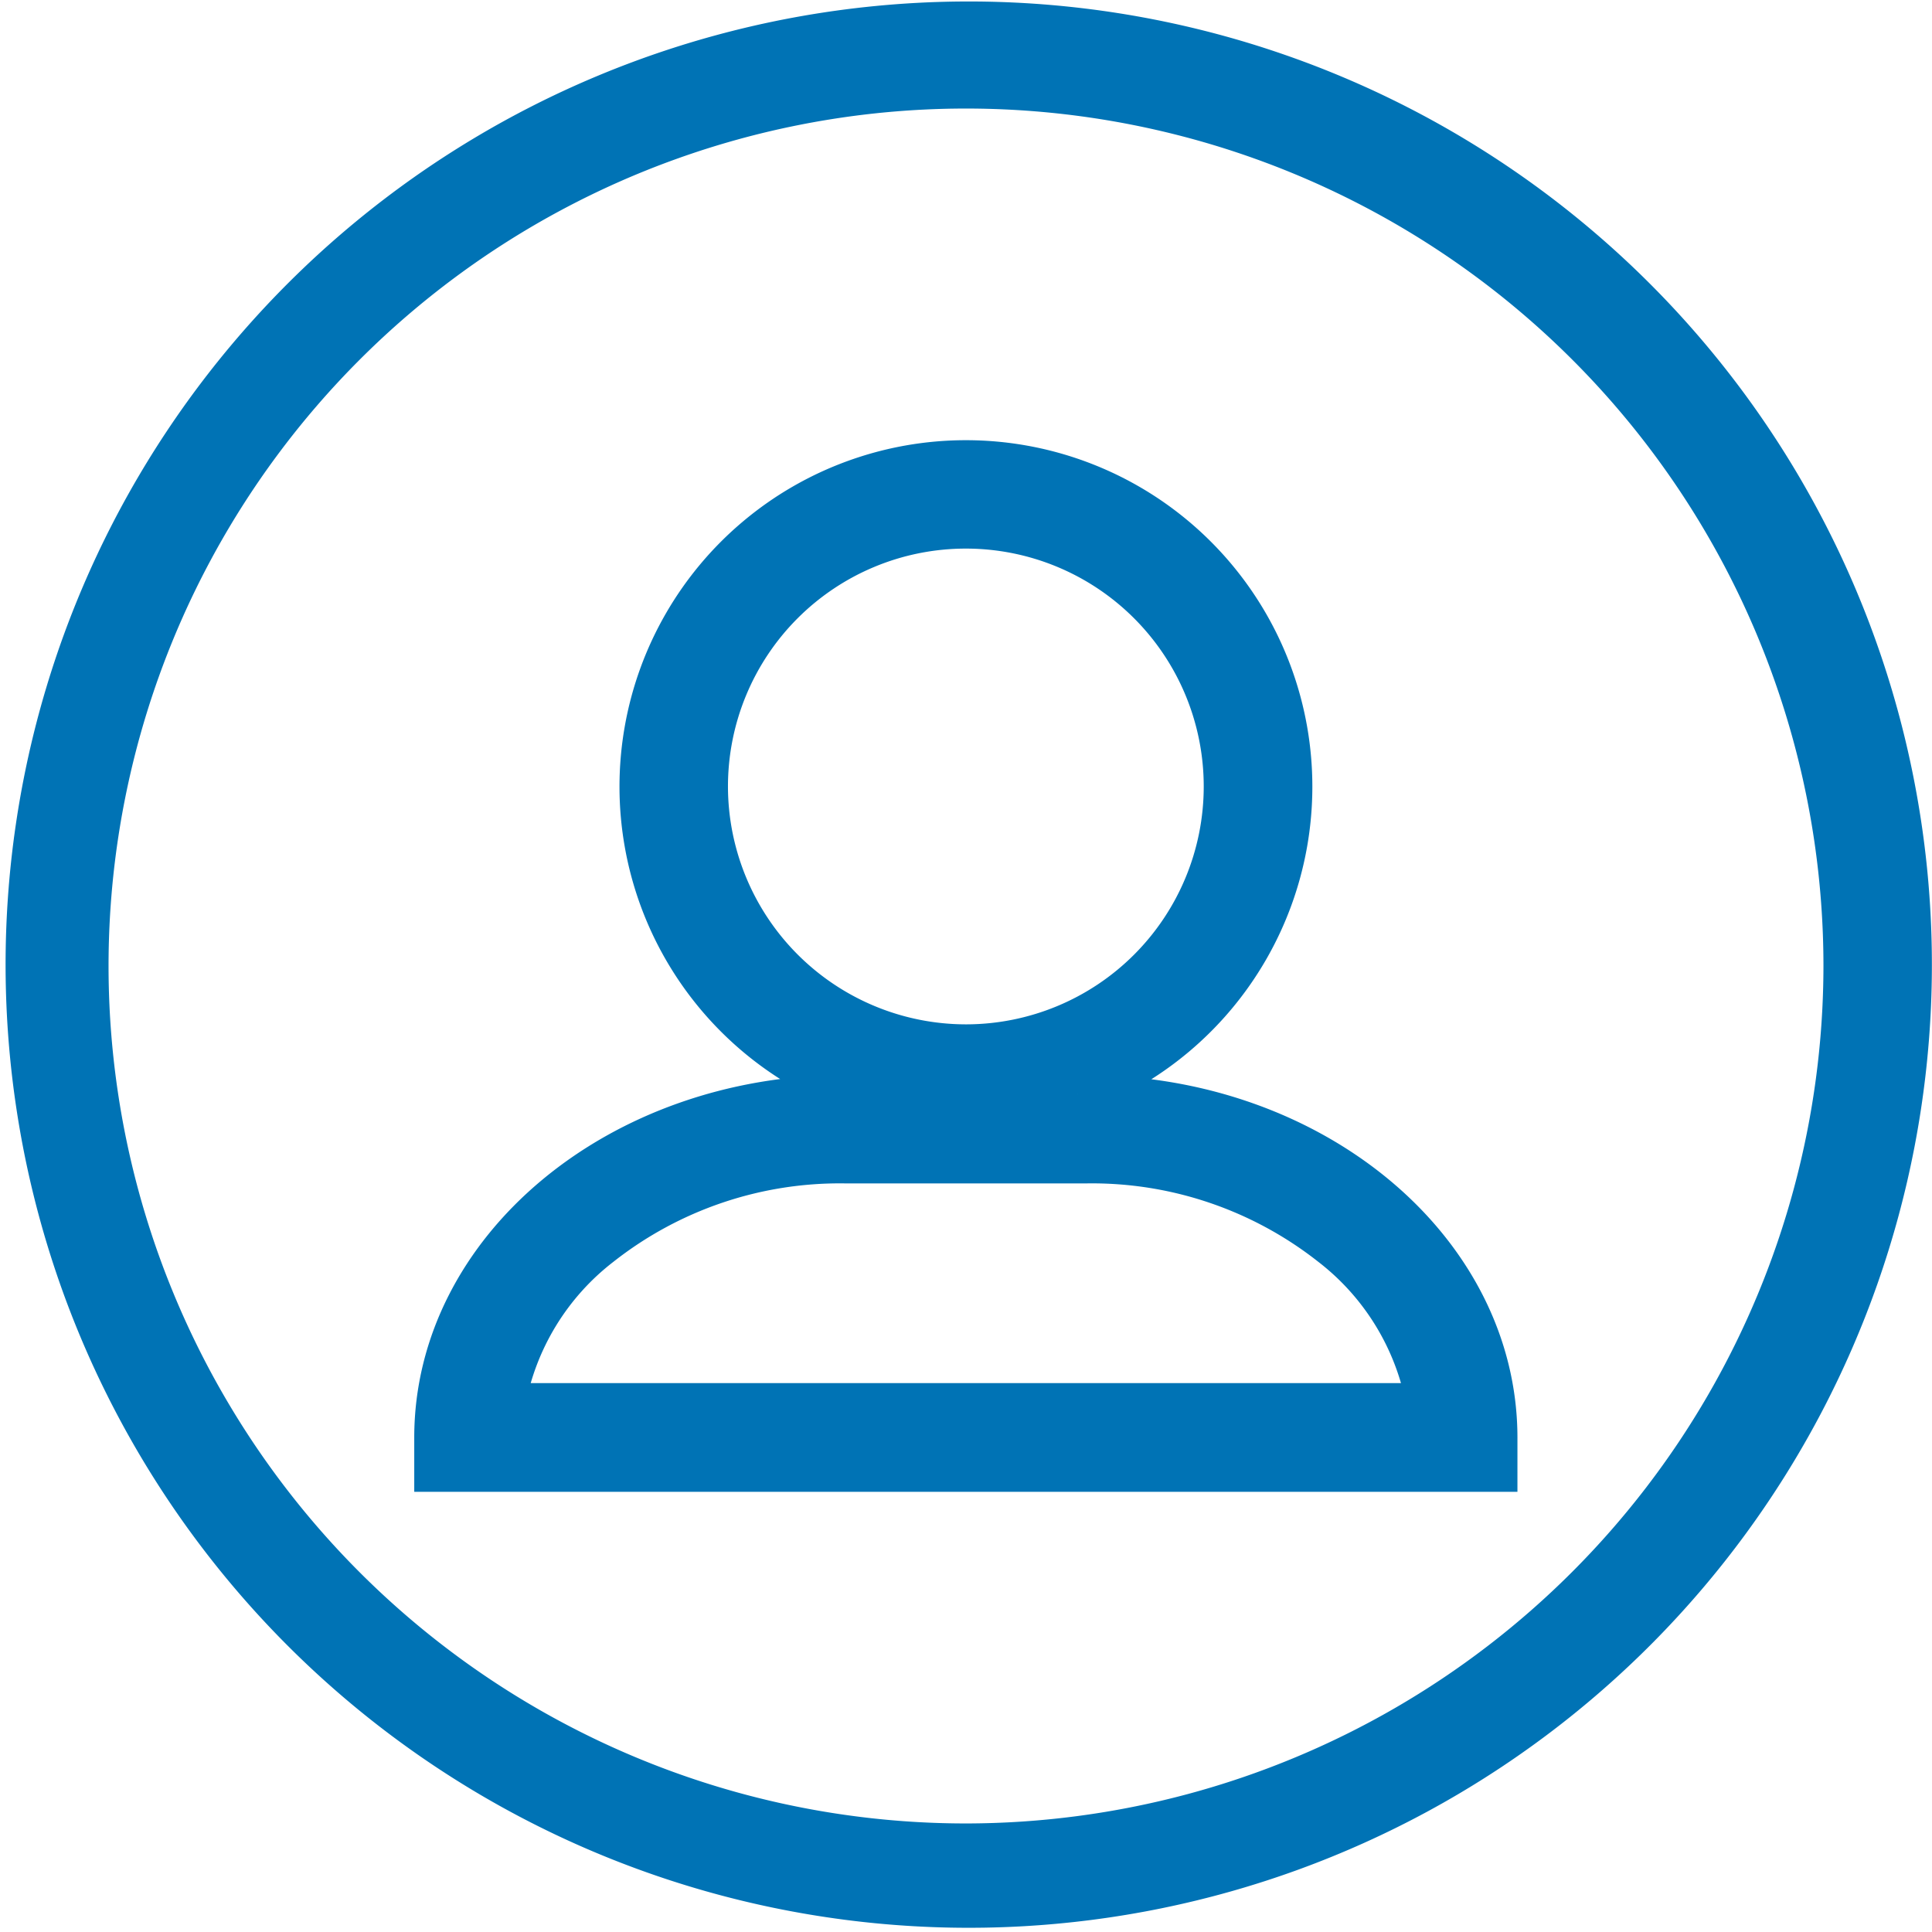
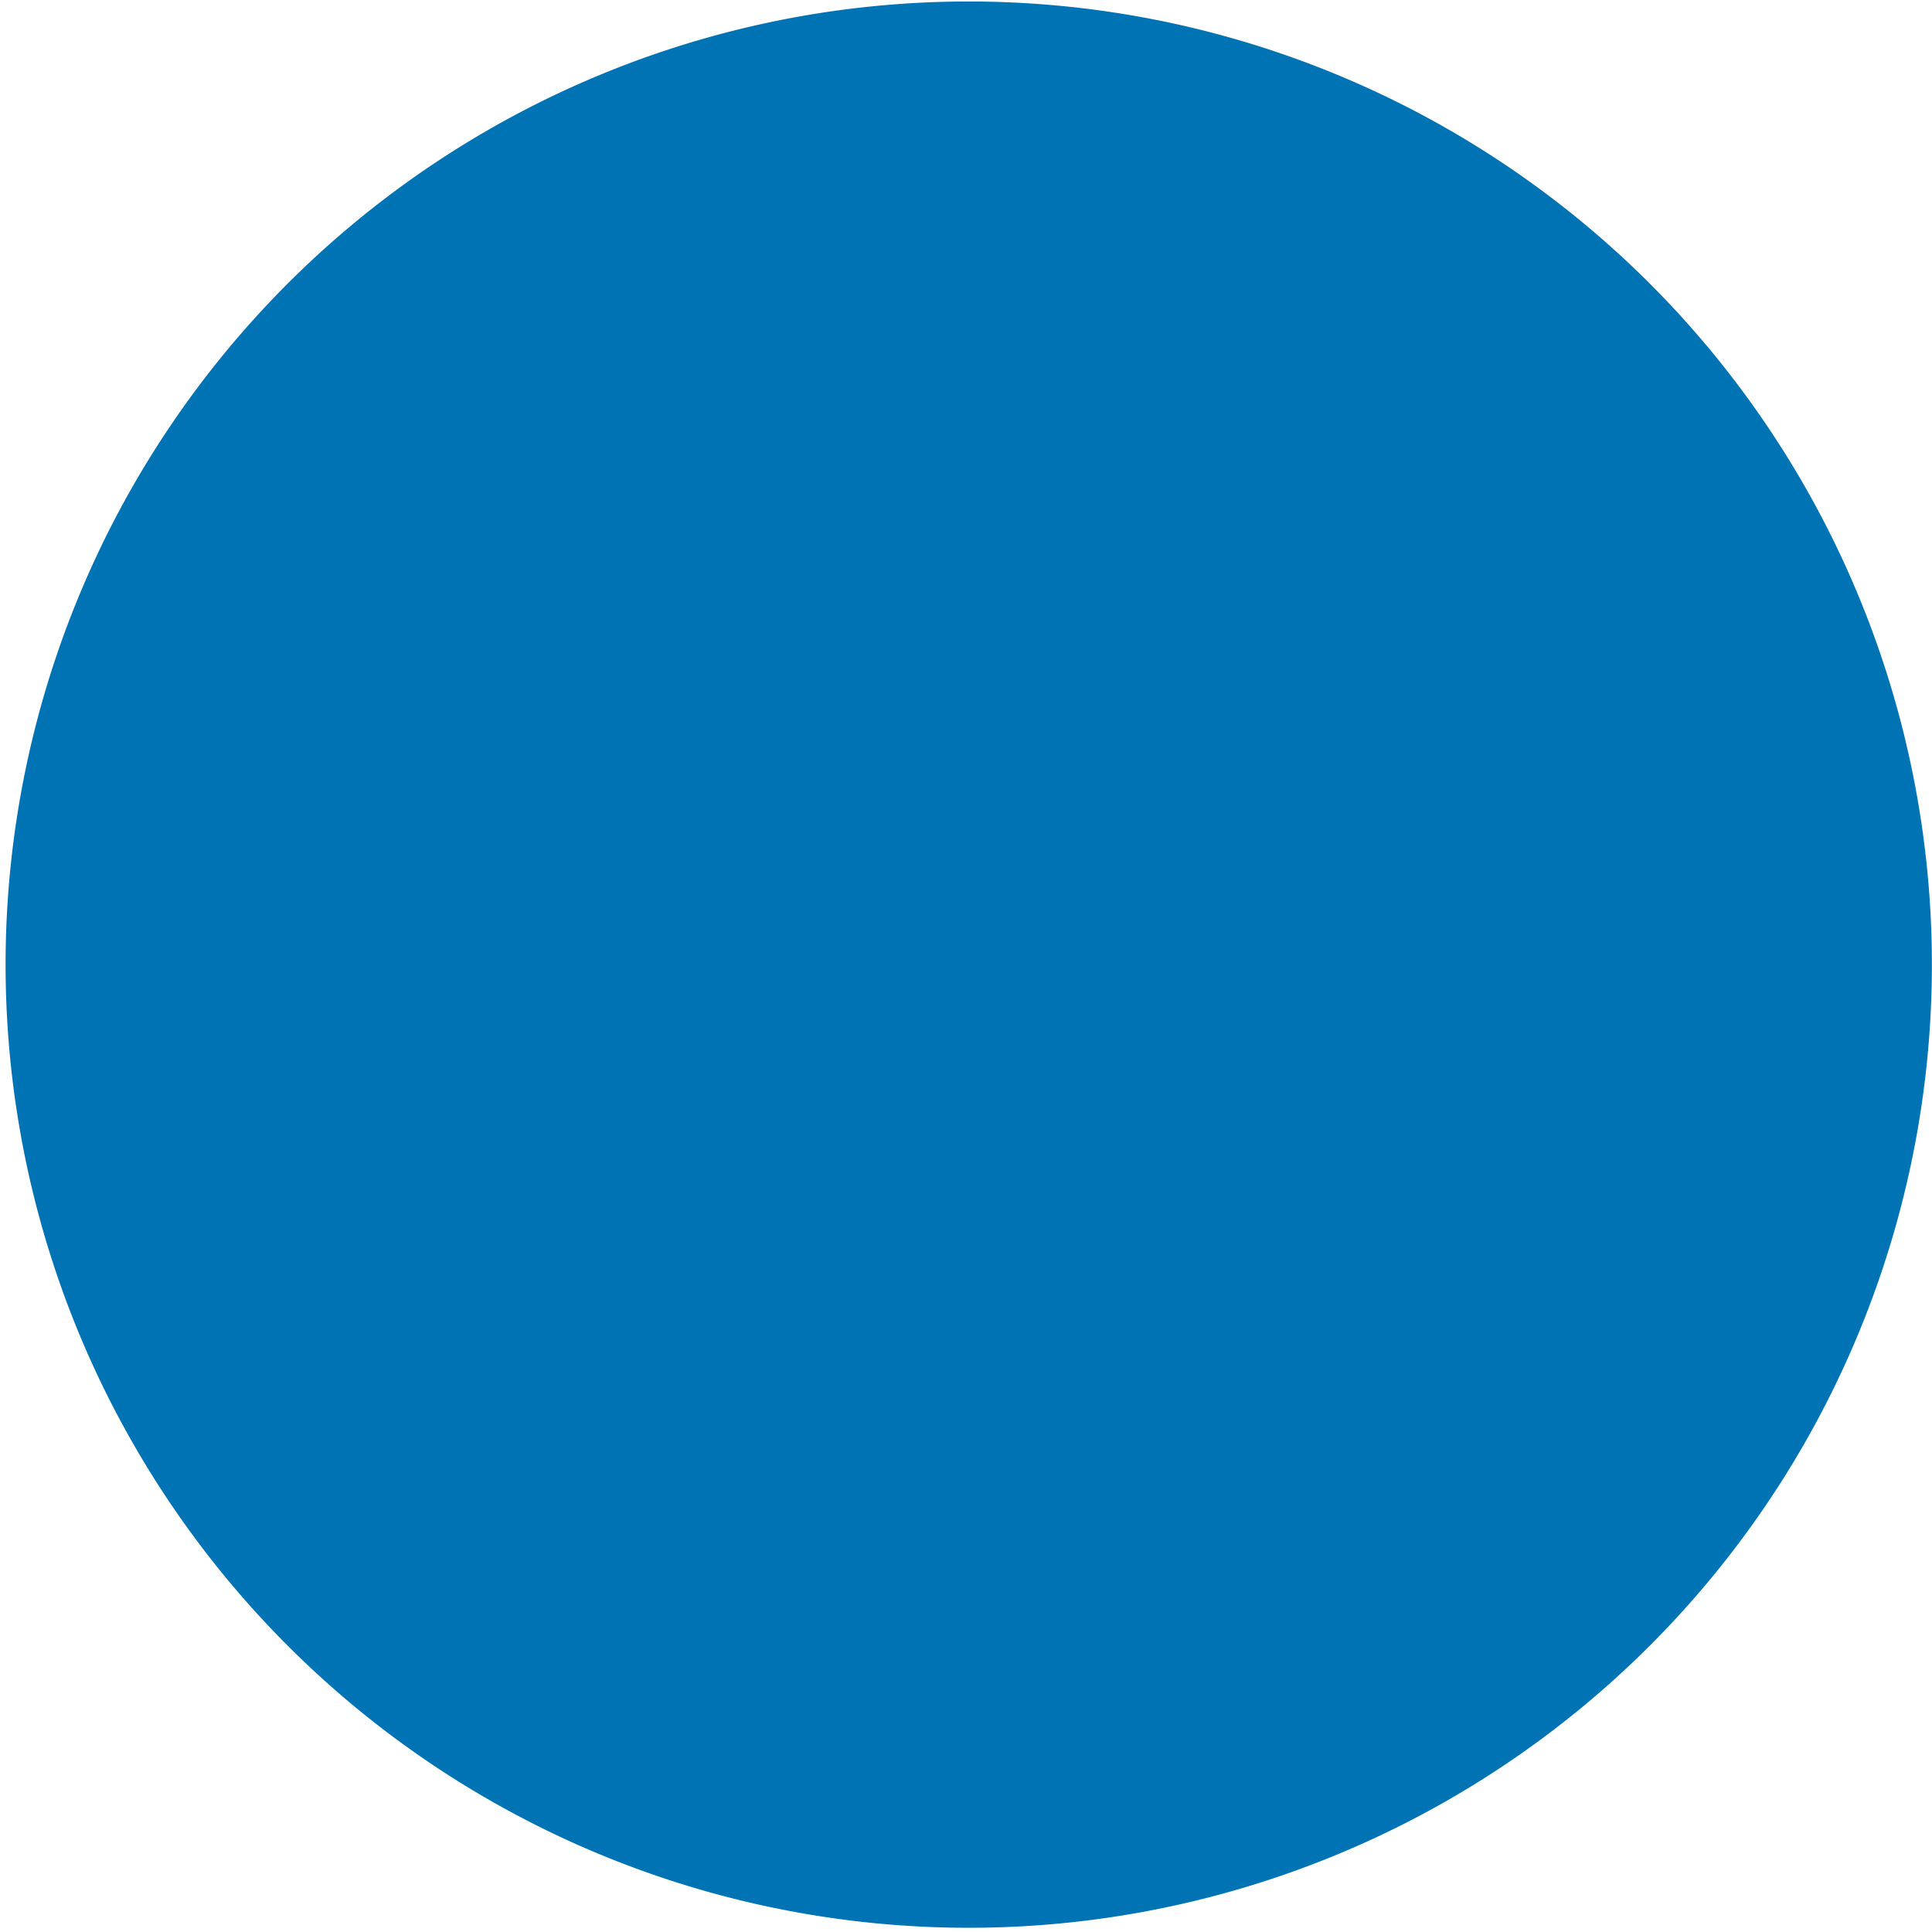
<svg xmlns="http://www.w3.org/2000/svg" width="25.096" height="25.096" viewBox="0 0 25.096 25.096">
  <g id="account_icon" data-name="account icon" transform="translate(-89.75 18.251)">
    <g id="Group_176423" data-name="Group 176423" transform="translate(90 -18.001)">
-       <path id="Path_40353" data-name="Path 40353" d="M20.994,3.6A12.261,12.261,0,1,0,23.629,7.51,12.257,12.257,0,0,0,20.994,3.6M12.3,23.685A11.388,11.388,0,1,1,23.686,12.3,11.4,11.4,0,0,1,12.3,23.685" transform="translate(0 0.001)" fill="#0073b5" stroke="#0073b5" stroke-width="0.5" />
-       <path id="Path_40354" data-name="Path 40354" d="M245.064,259.537h-.117a4.25,4.25,0,1,0-2.9,0h-.117c-2.949,0-5.349,2-5.349,4.46v.455h13.83V264c0-2.459-2.4-4.46-5.349-4.46m-4.906-4a3.34,3.34,0,1,1,3.34,3.34,3.344,3.344,0,0,1-3.34-3.34m-2.628,8a3.319,3.319,0,0,1,1.234-2.021,5,5,0,0,1,3.168-1.073h3.132a5,5,0,0,1,3.168,1.073,3.319,3.319,0,0,1,1.234,2.021Z" transform="translate(-231.2 -245.574)" fill="#0073b5" stroke="#0073b5" stroke-width="0.5" />
+       <path id="Path_40353" data-name="Path 40353" d="M20.994,3.6A12.261,12.261,0,1,0,23.629,7.51,12.257,12.257,0,0,0,20.994,3.6M12.3,23.685" transform="translate(0 0.001)" fill="#0073b5" stroke="#0073b5" stroke-width="0.5" />
    </g>
  </g>
</svg>